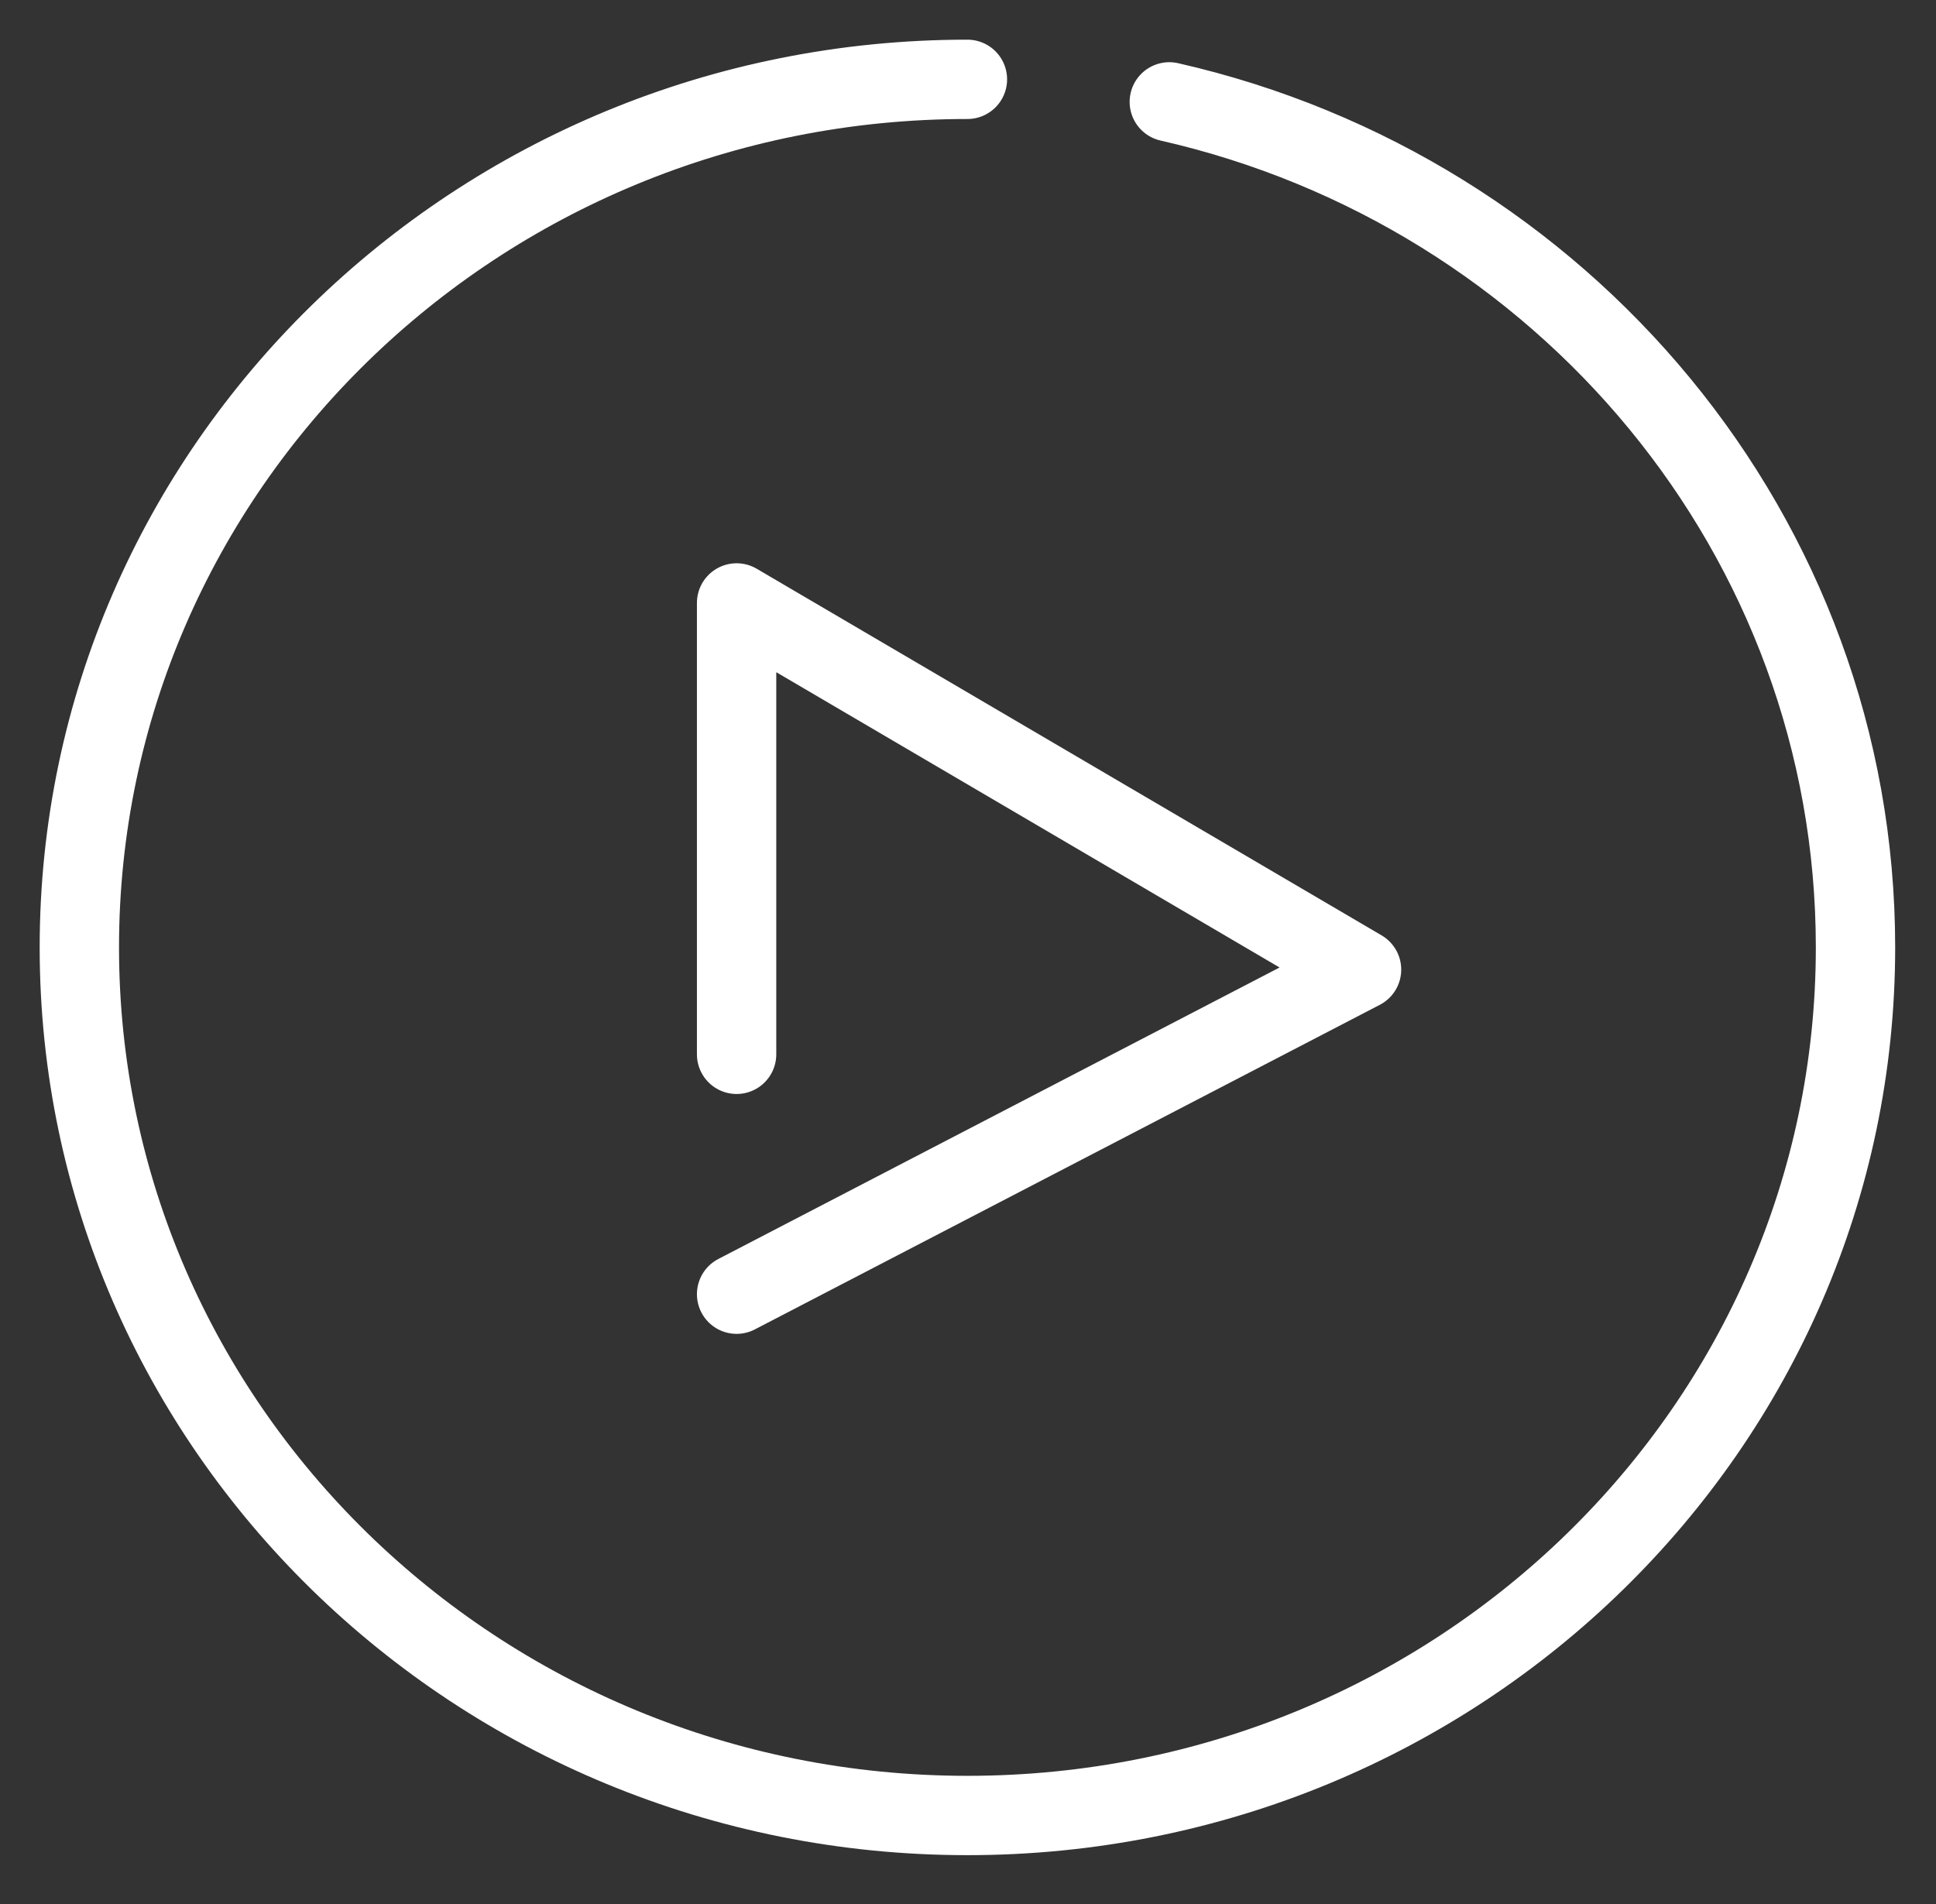
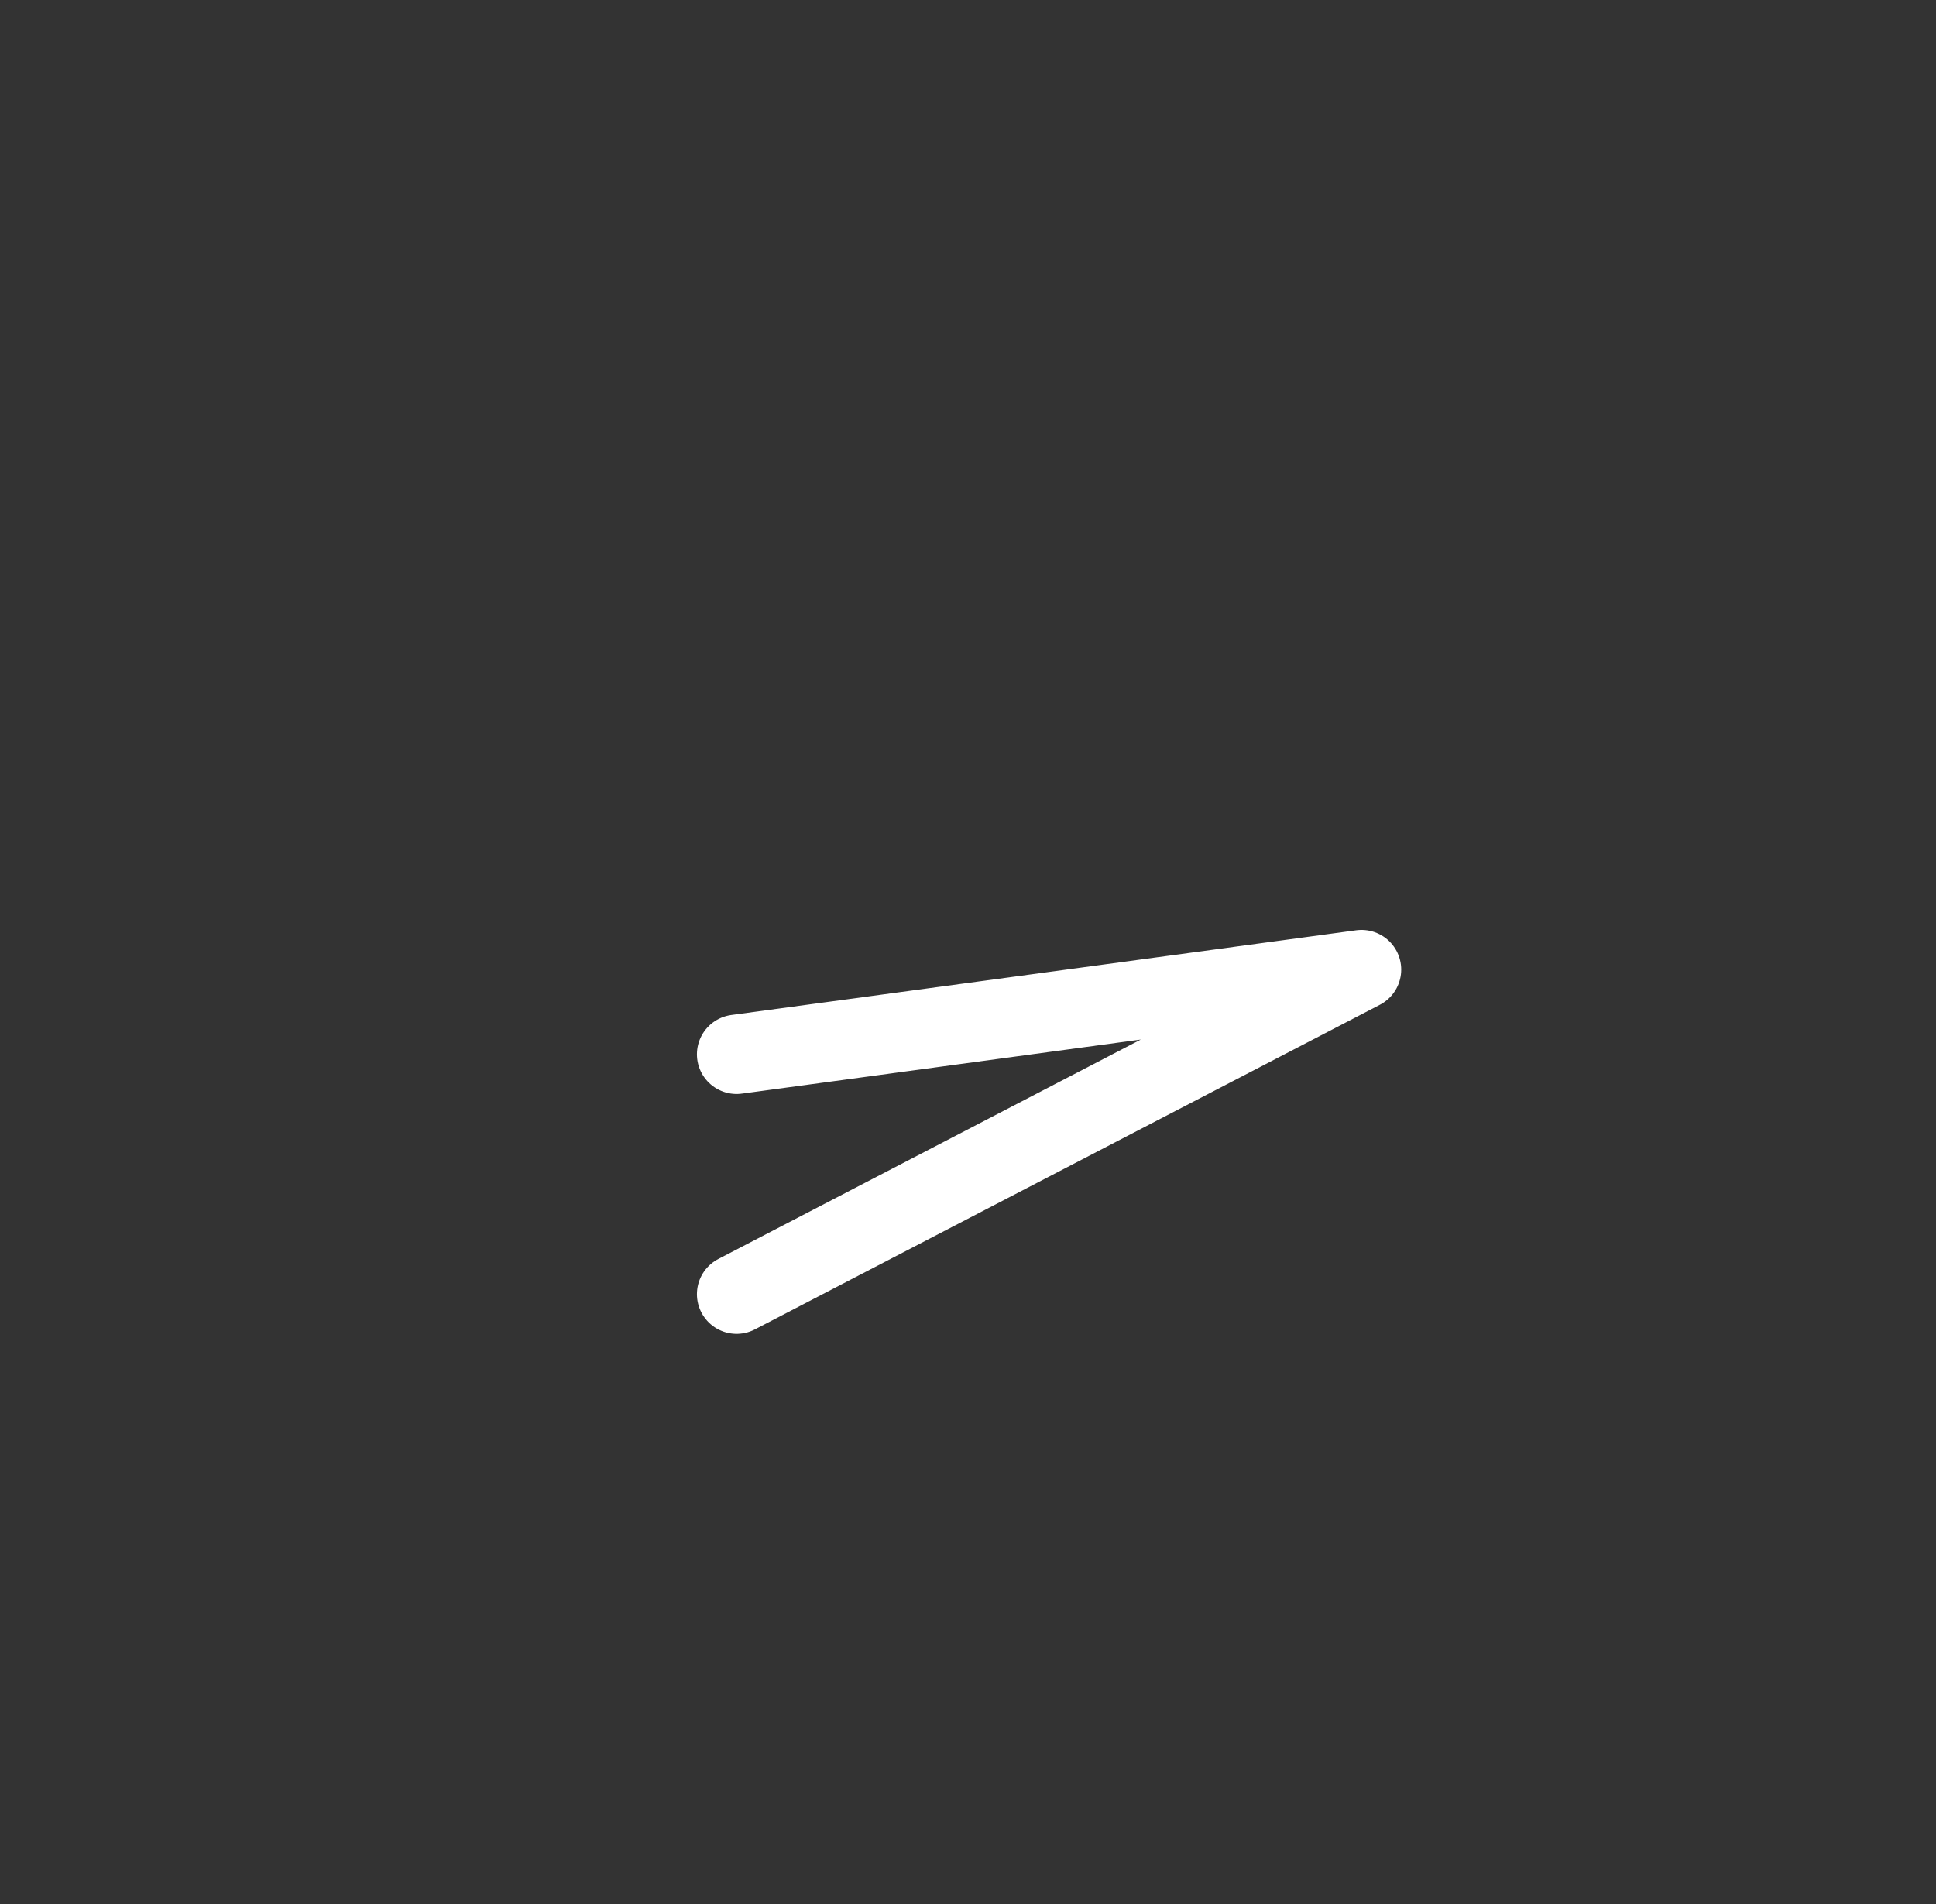
<svg xmlns="http://www.w3.org/2000/svg" width="244" height="240" viewBox="0 0 244 240" fill="none">
  <rect x="0" y="0" width="244" height="240" fill="#333333" stroke="none" />
  <g id="Group 47 Copy">
-     <path id="Oval 3" d="M121.927 10C60.111 10 10 58.989 10 119.421C10 179.853 60.111 228.842 121.927 228.842V228.842C183.743 228.842 233.855 179.853 233.855 119.421C233.855 67.546 196.929 24.102 147.371 12.84" stroke="white" stroke-width="10" stroke-linecap="round" stroke-linejoin="round" />
-     <path id="Path 17" d="M92.836 132.897V76L171.6 122.218L92.836 163.132" stroke="white" stroke-width="10" stroke-linecap="round" stroke-linejoin="round" />
+     <path id="Path 17" d="M92.836 132.897L171.6 122.218L92.836 163.132" stroke="white" stroke-width="10" stroke-linecap="round" stroke-linejoin="round" />
  </g>
</svg>